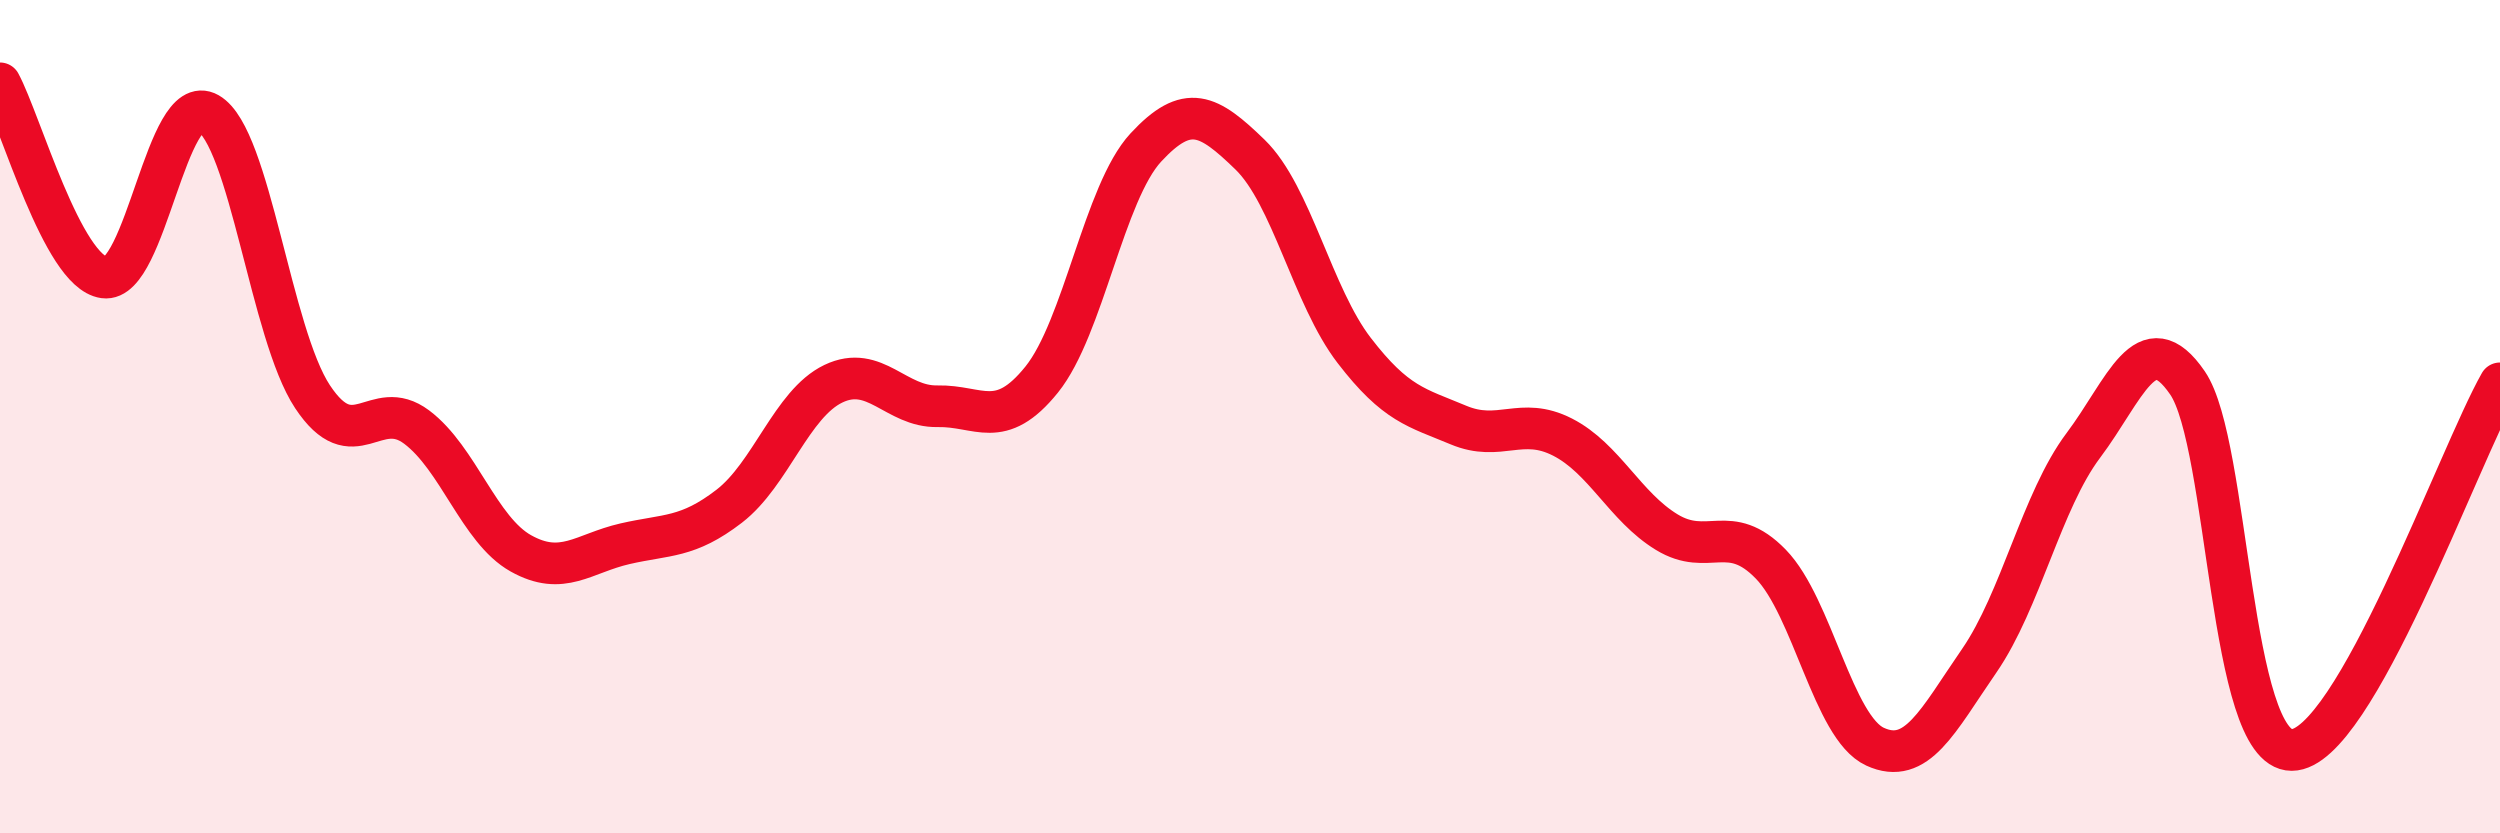
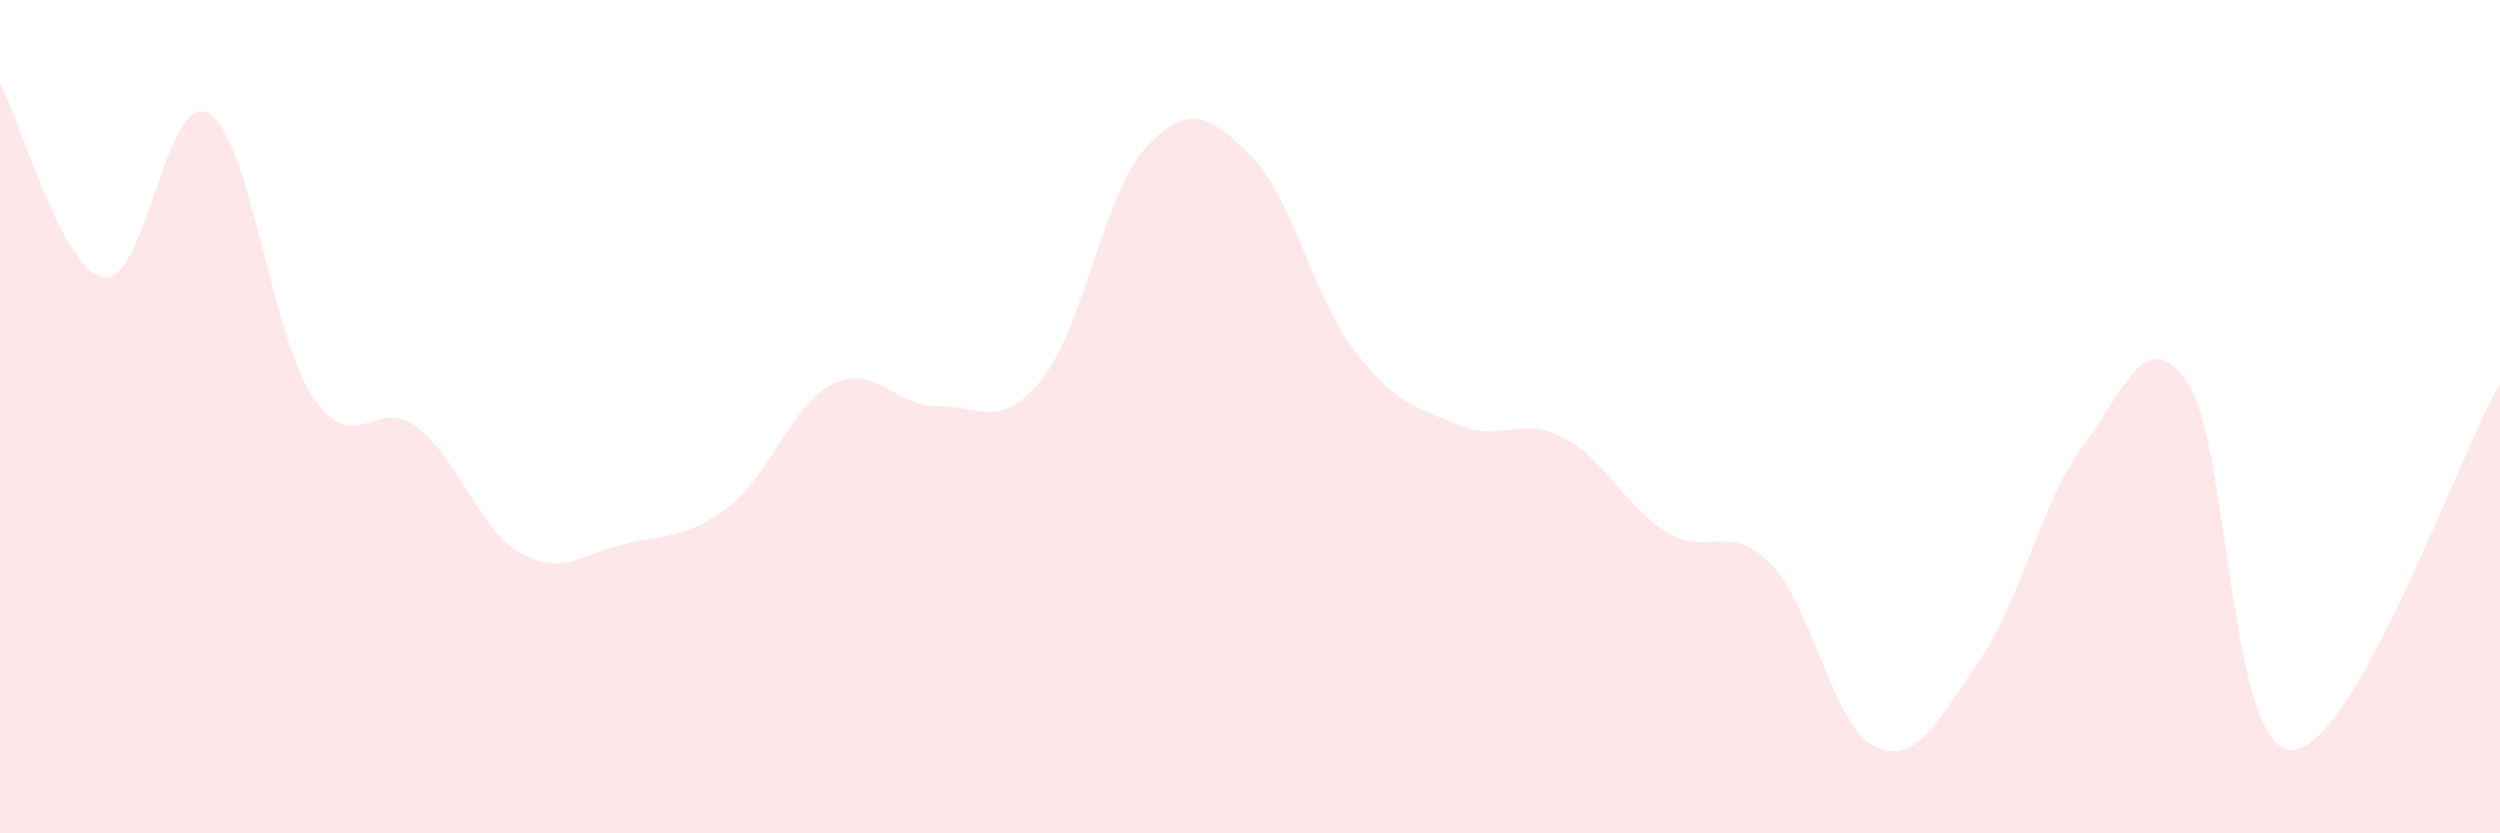
<svg xmlns="http://www.w3.org/2000/svg" width="60" height="20" viewBox="0 0 60 20">
  <path d="M 0,2 C 0.5,2.93 1.5,6.52 2.5,6.66 C 3.5,6.8 4,2.15 5,2.72 C 6,3.29 6.5,8.01 7.5,9.52 C 8.5,11.03 9,9.5 10,10.25 C 11,11 11.5,12.72 12.5,13.28 C 13.5,13.84 14,13.28 15,13.05 C 16,12.82 16.5,12.92 17.5,12.15 C 18.5,11.38 19,9.69 20,9.21 C 21,8.73 21.5,9.77 22.5,9.75 C 23.5,9.73 24,10.35 25,9.11 C 26,7.87 26.5,4.62 27.5,3.54 C 28.5,2.46 29,2.74 30,3.71 C 31,4.68 31.5,7.11 32.5,8.41 C 33.5,9.71 34,9.78 35,10.2 C 36,10.62 36.5,9.98 37.5,10.49 C 38.5,11 39,12.16 40,12.77 C 41,13.38 41.5,12.51 42.5,13.54 C 43.5,14.57 44,17.46 45,17.92 C 46,18.38 46.5,17.31 47.5,15.86 C 48.5,14.41 49,12.02 50,10.69 C 51,9.36 51.5,7.73 52.5,9.19 C 53.5,10.65 53.5,18 55,18 C 56.5,18 59,10.96 60,9.2L60 20L0 20Z" fill="#EB0A25" opacity="0.1" stroke-linecap="round" stroke-linejoin="round" />
-   <path d="M 0,2 C 0.5,2.93 1.5,6.52 2.5,6.66 C 3.5,6.8 4,2.15 5,2.72 C 6,3.29 6.5,8.01 7.5,9.52 C 8.5,11.03 9,9.5 10,10.25 C 11,11 11.5,12.72 12.5,13.28 C 13.5,13.84 14,13.28 15,13.05 C 16,12.82 16.5,12.92 17.5,12.15 C 18.5,11.38 19,9.69 20,9.21 C 21,8.73 21.5,9.77 22.5,9.75 C 23.5,9.73 24,10.35 25,9.11 C 26,7.87 26.5,4.62 27.5,3.54 C 28.5,2.46 29,2.74 30,3.71 C 31,4.68 31.5,7.11 32.5,8.41 C 33.5,9.71 34,9.78 35,10.2 C 36,10.62 36.5,9.98 37.5,10.49 C 38.5,11 39,12.16 40,12.77 C 41,13.38 41.5,12.51 42.5,13.54 C 43.5,14.57 44,17.46 45,17.92 C 46,18.38 46.5,17.31 47.5,15.86 C 48.5,14.41 49,12.02 50,10.69 C 51,9.36 51.5,7.73 52.5,9.19 C 53.5,10.65 53.5,18 55,18 C 56.5,18 59,10.96 60,9.2" stroke="#EB0A25" stroke-width="1" fill="none" stroke-linecap="round" stroke-linejoin="round" />
</svg>